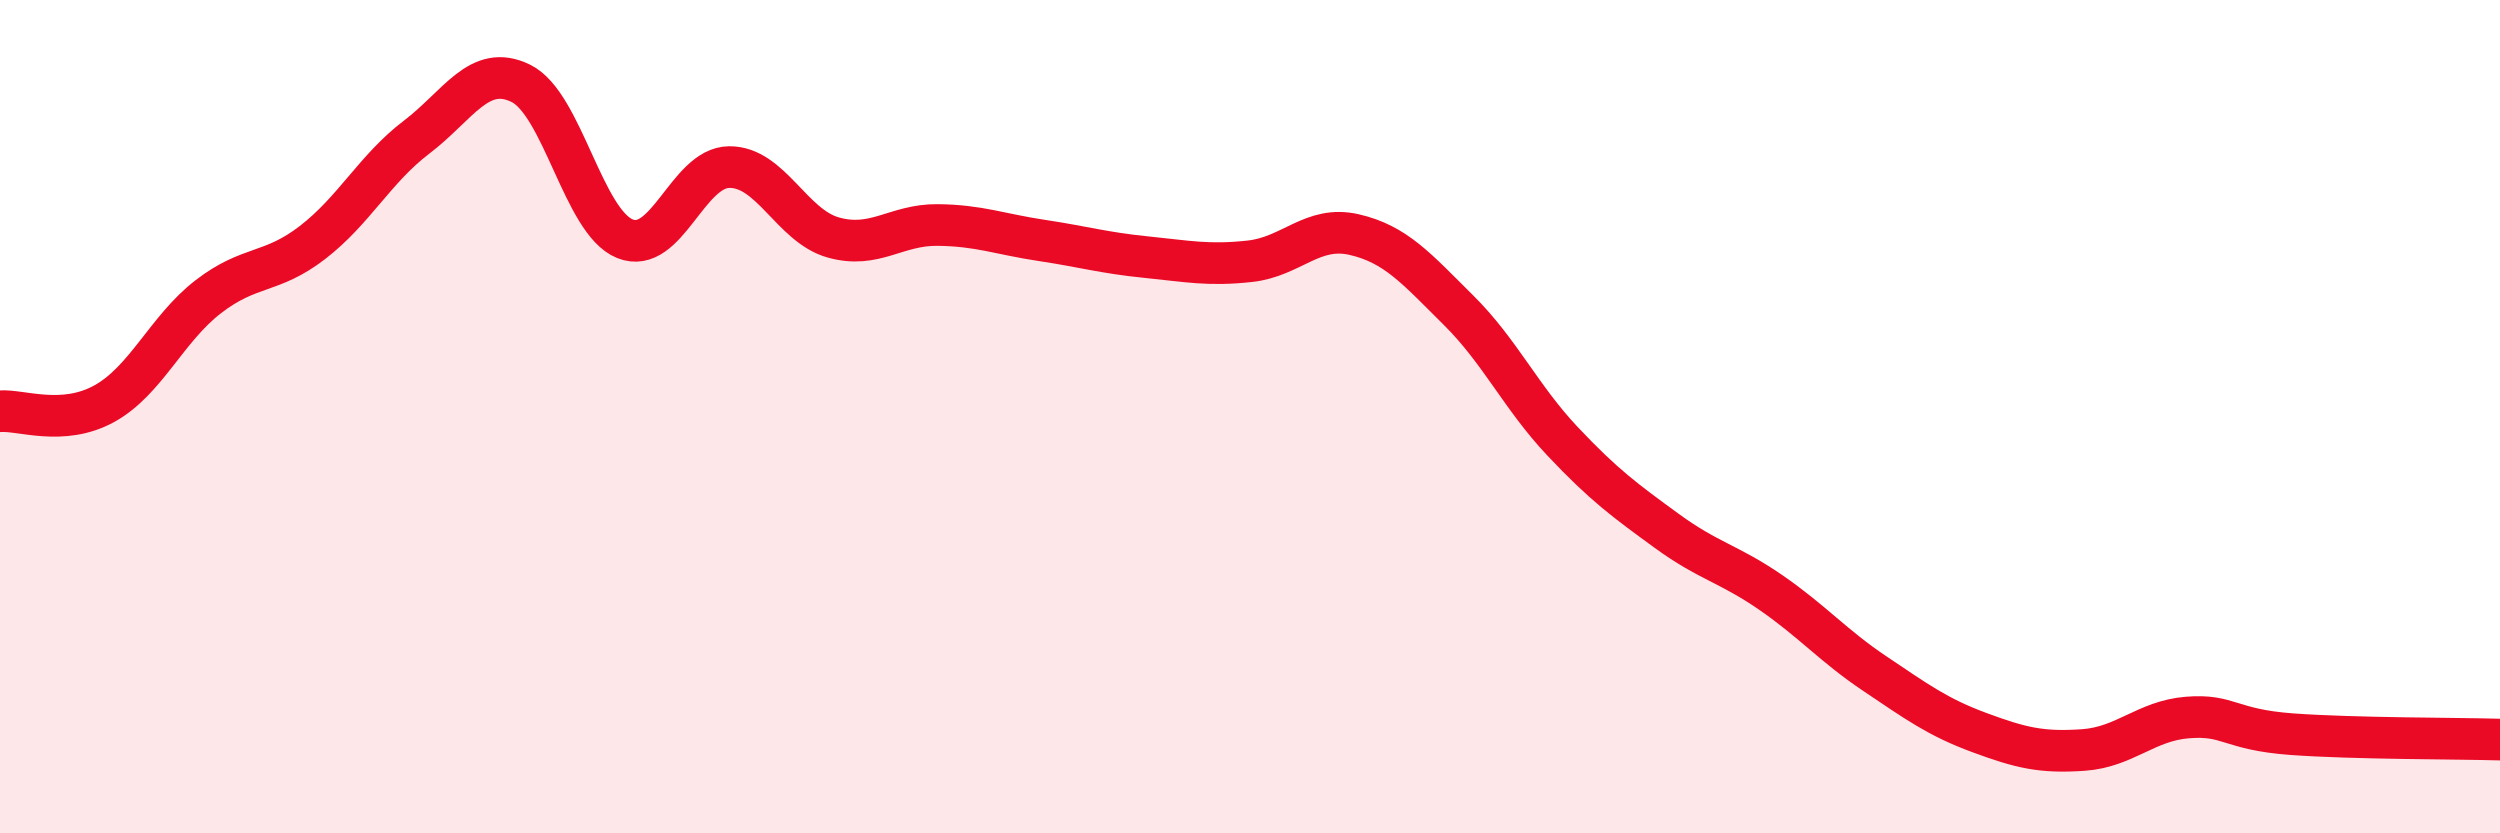
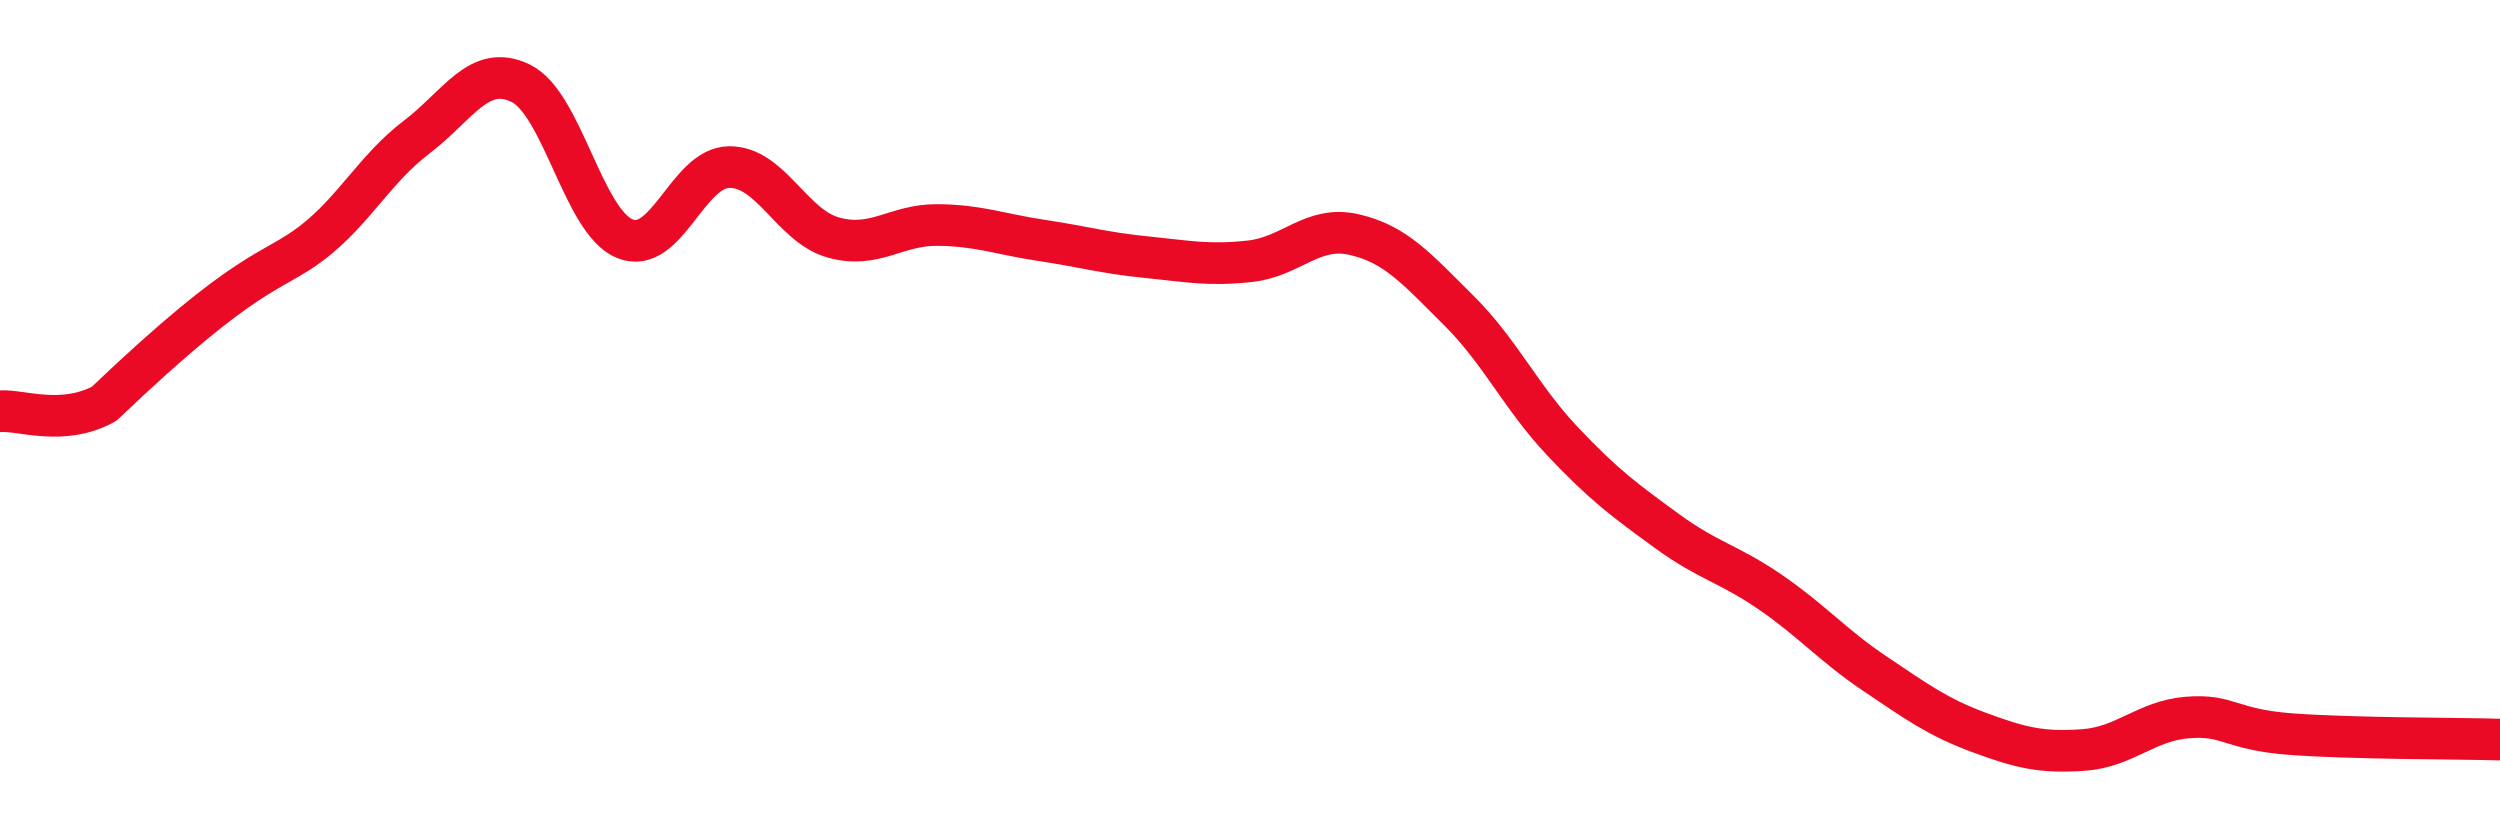
<svg xmlns="http://www.w3.org/2000/svg" width="60" height="20" viewBox="0 0 60 20">
-   <path d="M 0,9.87 C 0.5,9.83 1.5,10.24 2.5,9.69 C 3.5,9.14 4,7.89 5,7.12 C 6,6.35 6.5,6.59 7.5,5.82 C 8.5,5.05 9,4.05 10,3.29 C 11,2.53 11.5,1.51 12.5,2 C 13.5,2.49 14,5.33 15,5.73 C 16,6.13 16.5,4.02 17.5,4.01 C 18.5,4 19,5.42 20,5.7 C 21,5.98 21.5,5.39 22.5,5.4 C 23.5,5.41 24,5.62 25,5.77 C 26,5.92 26.5,6.07 27.5,6.17 C 28.5,6.27 29,6.38 30,6.27 C 31,6.16 31.5,5.4 32.5,5.63 C 33.5,5.86 34,6.45 35,7.44 C 36,8.43 36.5,9.53 37.5,10.59 C 38.5,11.65 39,12.01 40,12.74 C 41,13.47 41.5,13.53 42.5,14.22 C 43.5,14.91 44,15.5 45,16.17 C 46,16.84 46.5,17.21 47.5,17.58 C 48.5,17.95 49,18.07 50,18 C 51,17.93 51.5,17.3 52.5,17.22 C 53.5,17.14 53.5,17.51 55,17.62 C 56.5,17.73 59,17.72 60,17.75L60 20L0 20Z" fill="#EB0A25" opacity="0.1" stroke-linecap="round" stroke-linejoin="round" />
-   <path d="M 0,9.87 C 0.5,9.83 1.5,10.24 2.5,9.69 C 3.5,9.14 4,7.89 5,7.12 C 6,6.35 6.5,6.59 7.5,5.82 C 8.5,5.05 9,4.05 10,3.29 C 11,2.53 11.5,1.51 12.5,2 C 13.5,2.49 14,5.33 15,5.73 C 16,6.13 16.5,4.02 17.5,4.01 C 18.5,4 19,5.42 20,5.7 C 21,5.98 21.5,5.39 22.5,5.4 C 23.5,5.41 24,5.62 25,5.77 C 26,5.92 26.5,6.07 27.5,6.17 C 28.5,6.27 29,6.38 30,6.27 C 31,6.16 31.5,5.4 32.5,5.63 C 33.5,5.86 34,6.45 35,7.44 C 36,8.43 36.5,9.53 37.5,10.59 C 38.5,11.65 39,12.01 40,12.74 C 41,13.47 41.5,13.53 42.5,14.22 C 43.5,14.91 44,15.5 45,16.17 C 46,16.84 46.5,17.21 47.5,17.58 C 48.5,17.95 49,18.07 50,18 C 51,17.93 51.5,17.3 52.5,17.22 C 53.5,17.14 53.5,17.51 55,17.62 C 56.5,17.73 59,17.72 60,17.75" stroke="#EB0A25" stroke-width="1" fill="none" stroke-linecap="round" stroke-linejoin="round" />
+   <path d="M 0,9.87 C 0.5,9.83 1.5,10.24 2.5,9.69 C 6,6.35 6.5,6.59 7.5,5.82 C 8.5,5.05 9,4.05 10,3.29 C 11,2.53 11.5,1.51 12.5,2 C 13.5,2.49 14,5.33 15,5.73 C 16,6.13 16.5,4.02 17.5,4.01 C 18.5,4 19,5.42 20,5.7 C 21,5.98 21.5,5.39 22.5,5.4 C 23.5,5.41 24,5.62 25,5.77 C 26,5.92 26.5,6.07 27.5,6.17 C 28.5,6.27 29,6.38 30,6.27 C 31,6.16 31.5,5.4 32.5,5.63 C 33.5,5.86 34,6.45 35,7.44 C 36,8.43 36.5,9.53 37.5,10.59 C 38.5,11.65 39,12.01 40,12.74 C 41,13.47 41.5,13.53 42.5,14.22 C 43.5,14.91 44,15.5 45,16.17 C 46,16.84 46.5,17.21 47.5,17.58 C 48.5,17.95 49,18.07 50,18 C 51,17.93 51.5,17.3 52.5,17.22 C 53.5,17.14 53.5,17.51 55,17.62 C 56.5,17.73 59,17.72 60,17.75" stroke="#EB0A25" stroke-width="1" fill="none" stroke-linecap="round" stroke-linejoin="round" />
</svg>